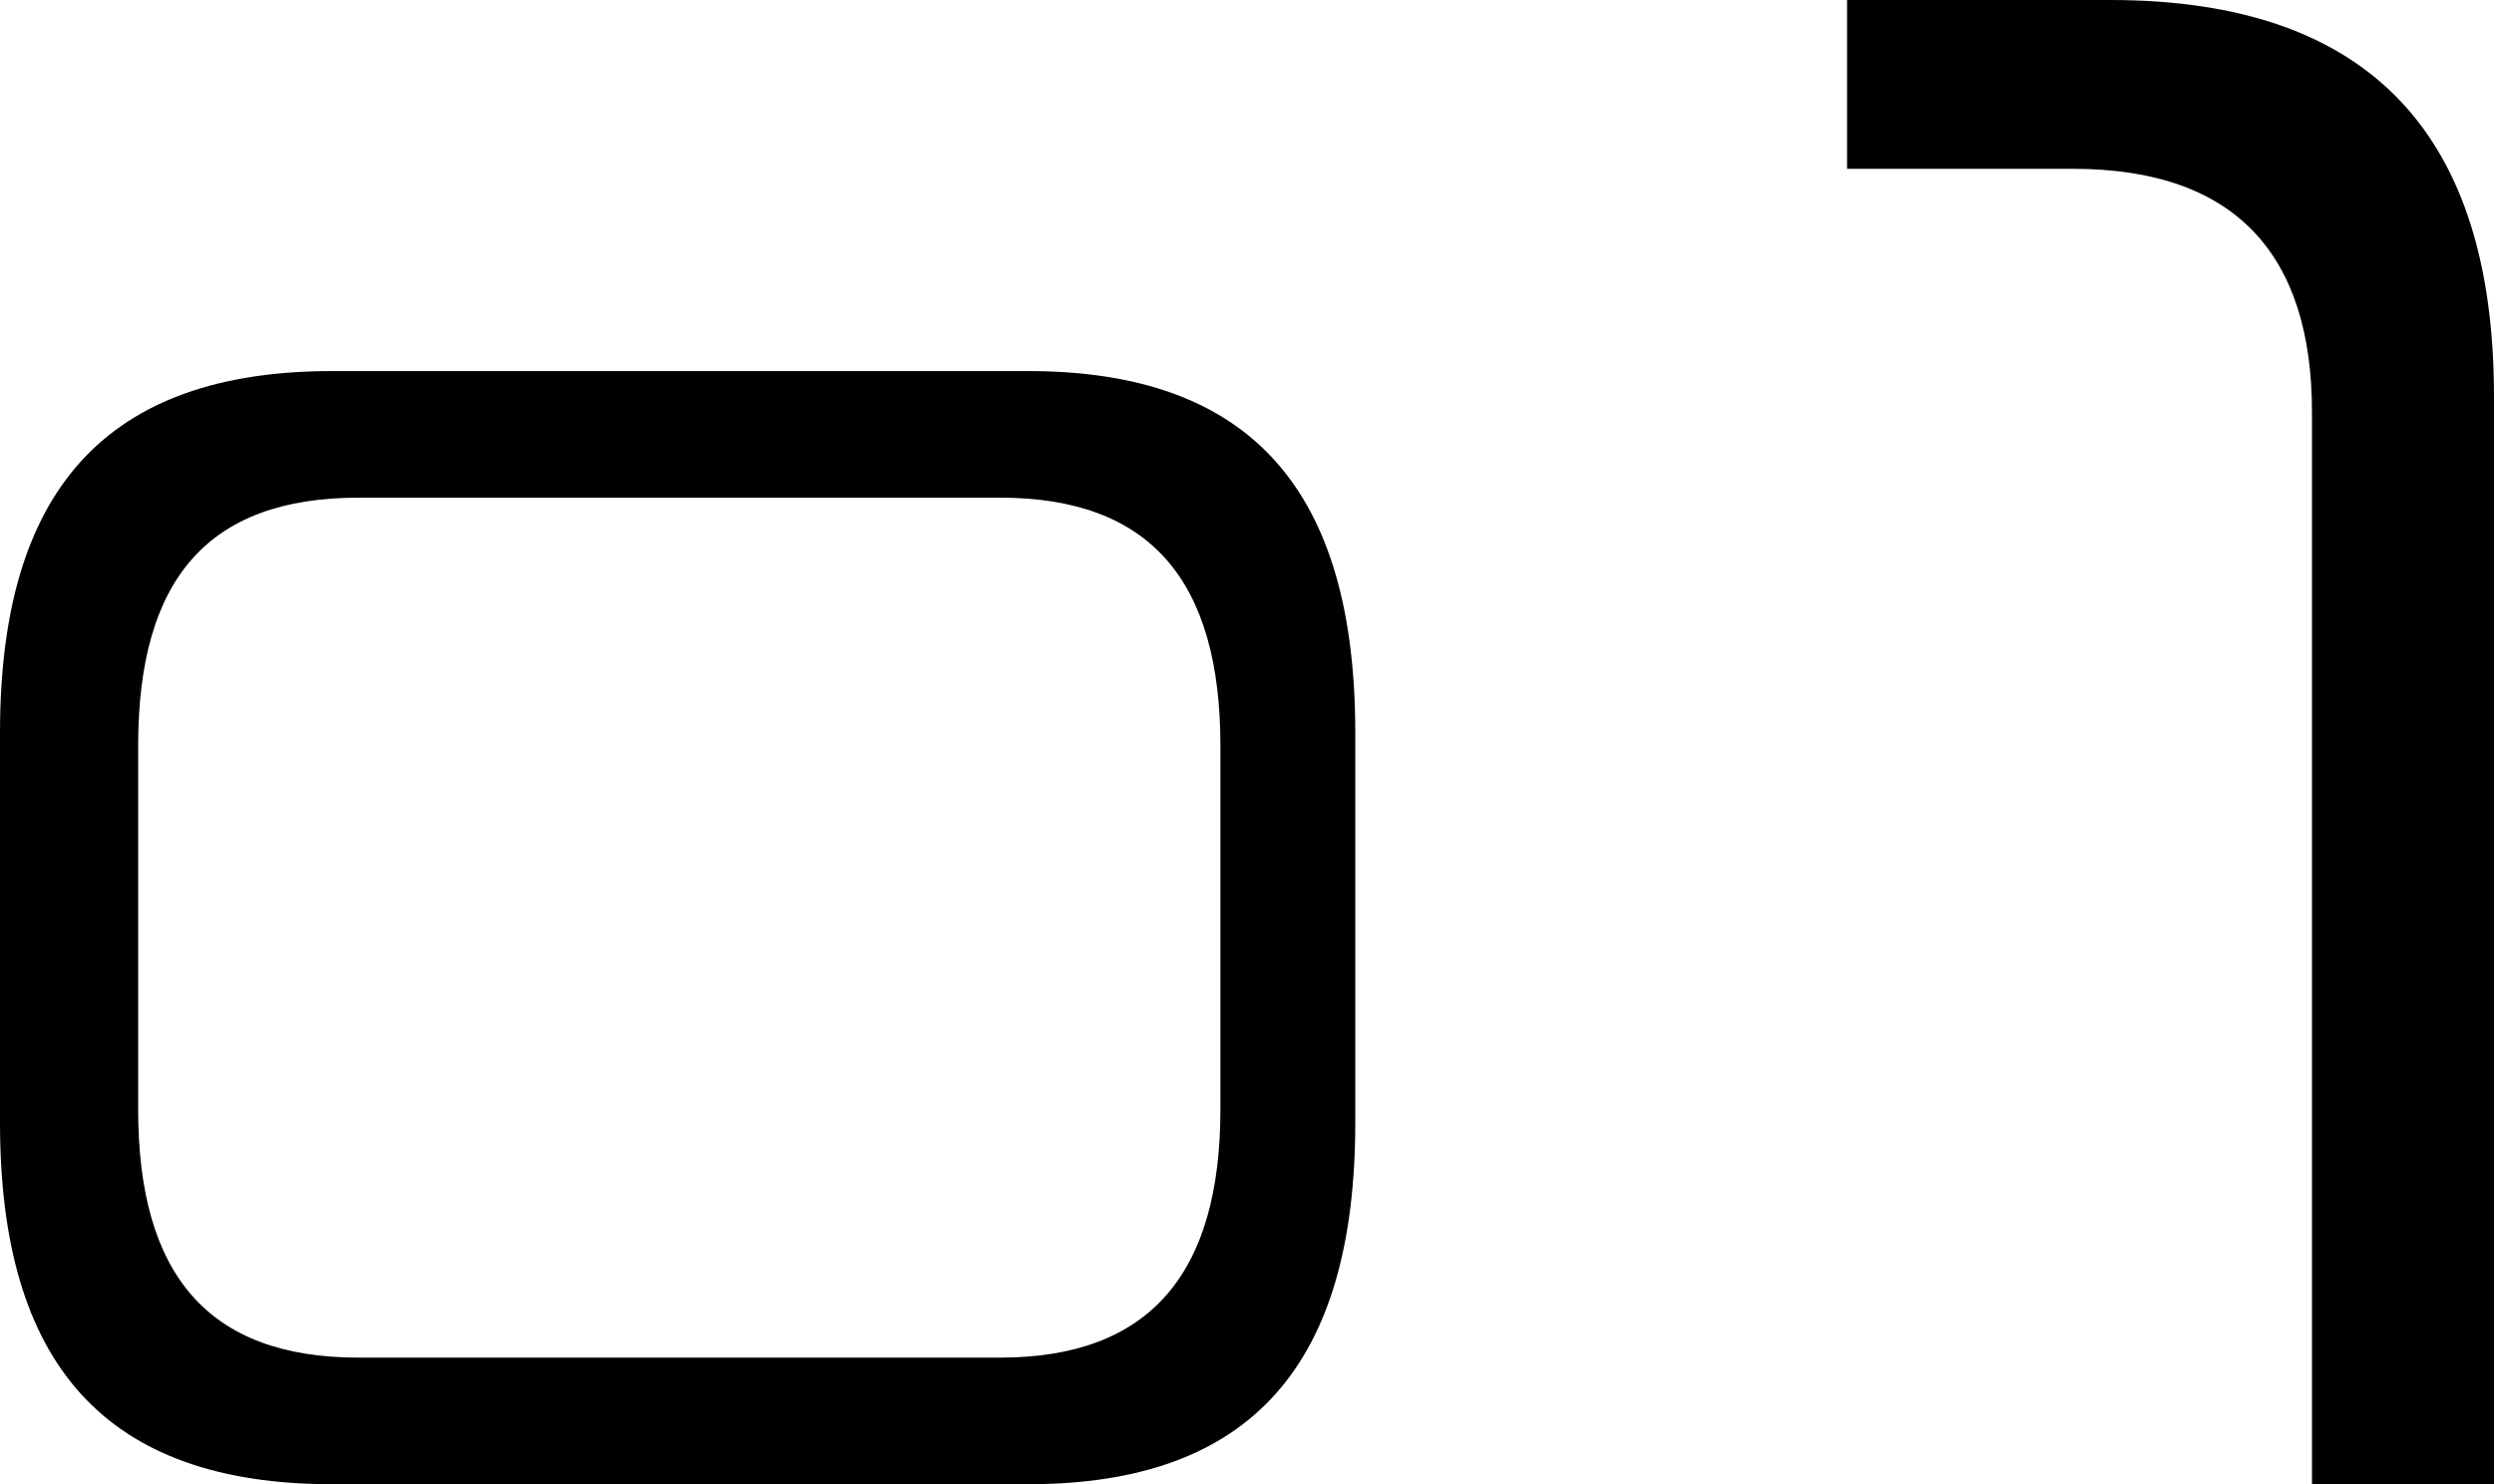
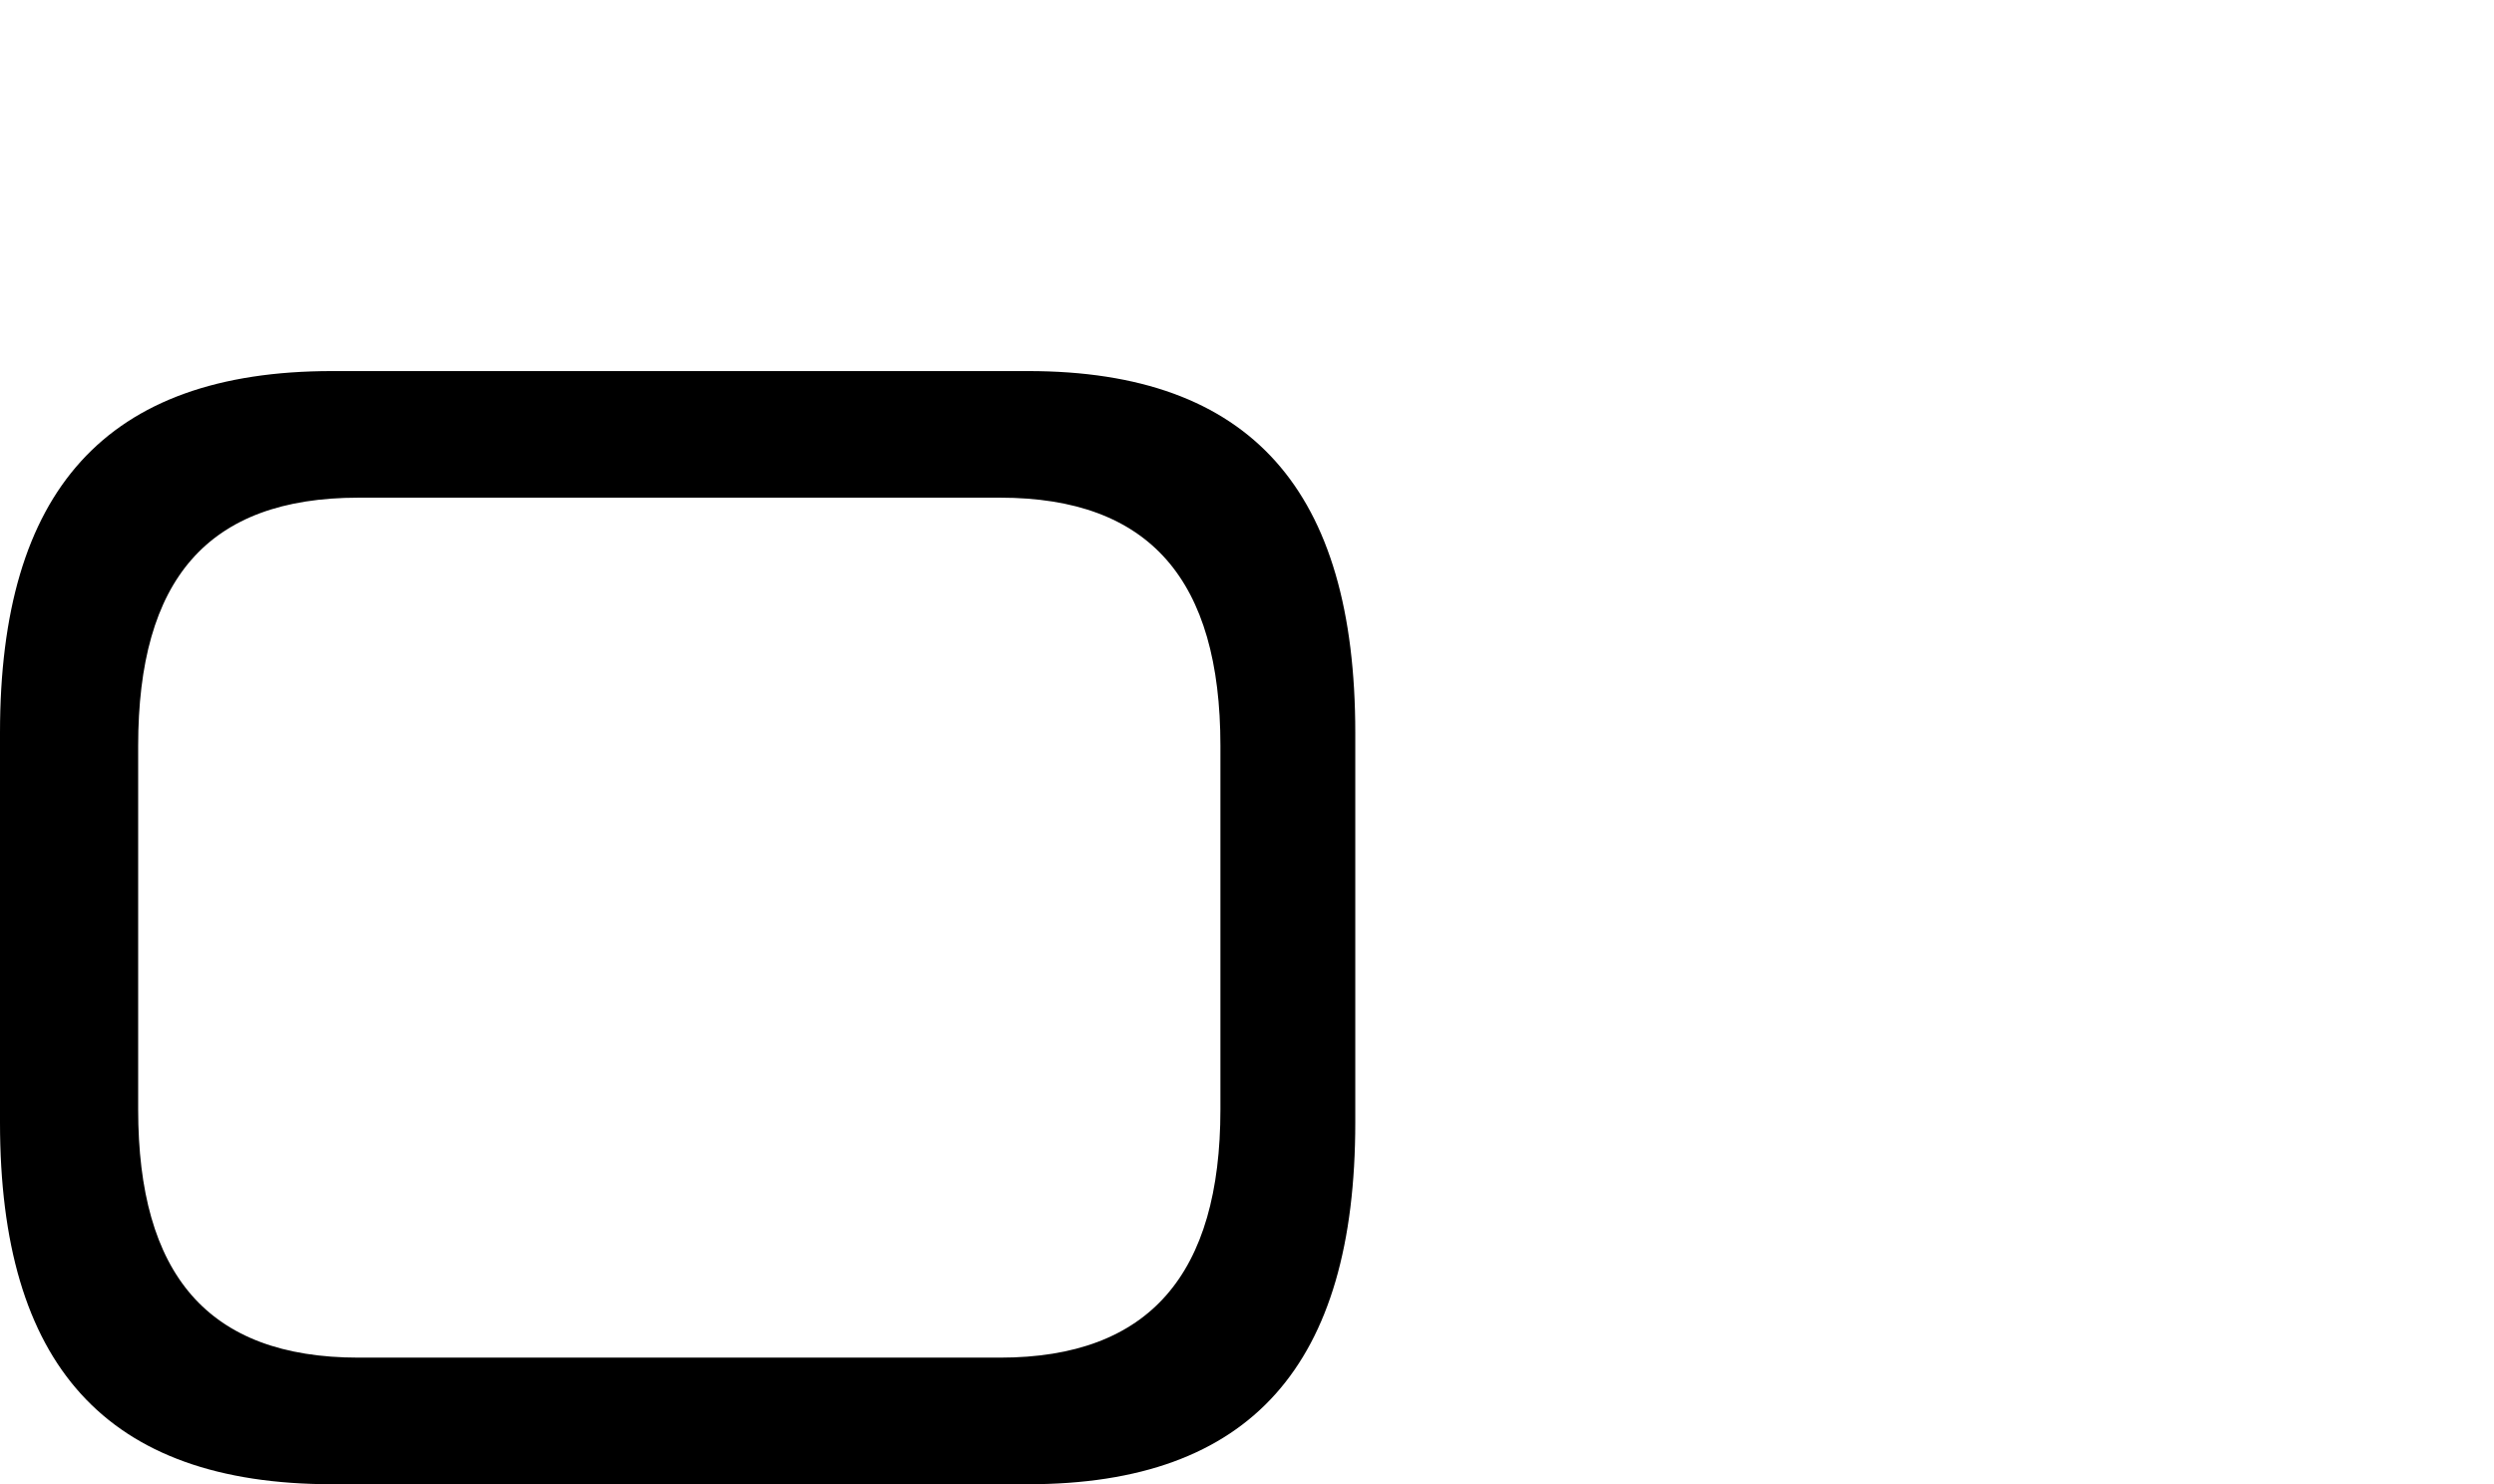
<svg xmlns="http://www.w3.org/2000/svg" id="_レイヤー_2" viewBox="0 0 136.47 81.24">
  <defs>
    <style>.cls-1{fill:#000;stroke-width:0px;}</style>
  </defs>
  <g id="_内容">
    <path class="cls-1" d="M18.18,81.24c-12.42,0-18.18-6.57-18.18-19.8v-21.33c0-13.23,5.76-19.8,18.18-19.8h38.07c12.24,0,17.91,6.57,17.91,19.8v21.33c0,13.23-5.67,19.8-17.91,19.8H18.18ZM66.78,40.83c0-9.09-3.87-13.59-12.06-13.59H19.62c-8.28,0-12.06,4.5-12.06,13.59v19.89c0,9,3.78,13.59,12.06,13.59h35.1c8.19,0,12.06-4.59,12.06-13.59v-19.89Z" />
-     <path class="cls-1" d="M126.51,81.24V22.56c0-8.64-4.2-13.32-13.08-13.32h-12.36V0h14.4c14.28,0,21,7.44,21,21.72v59.52h-9.96Z" />
  </g>
</svg>